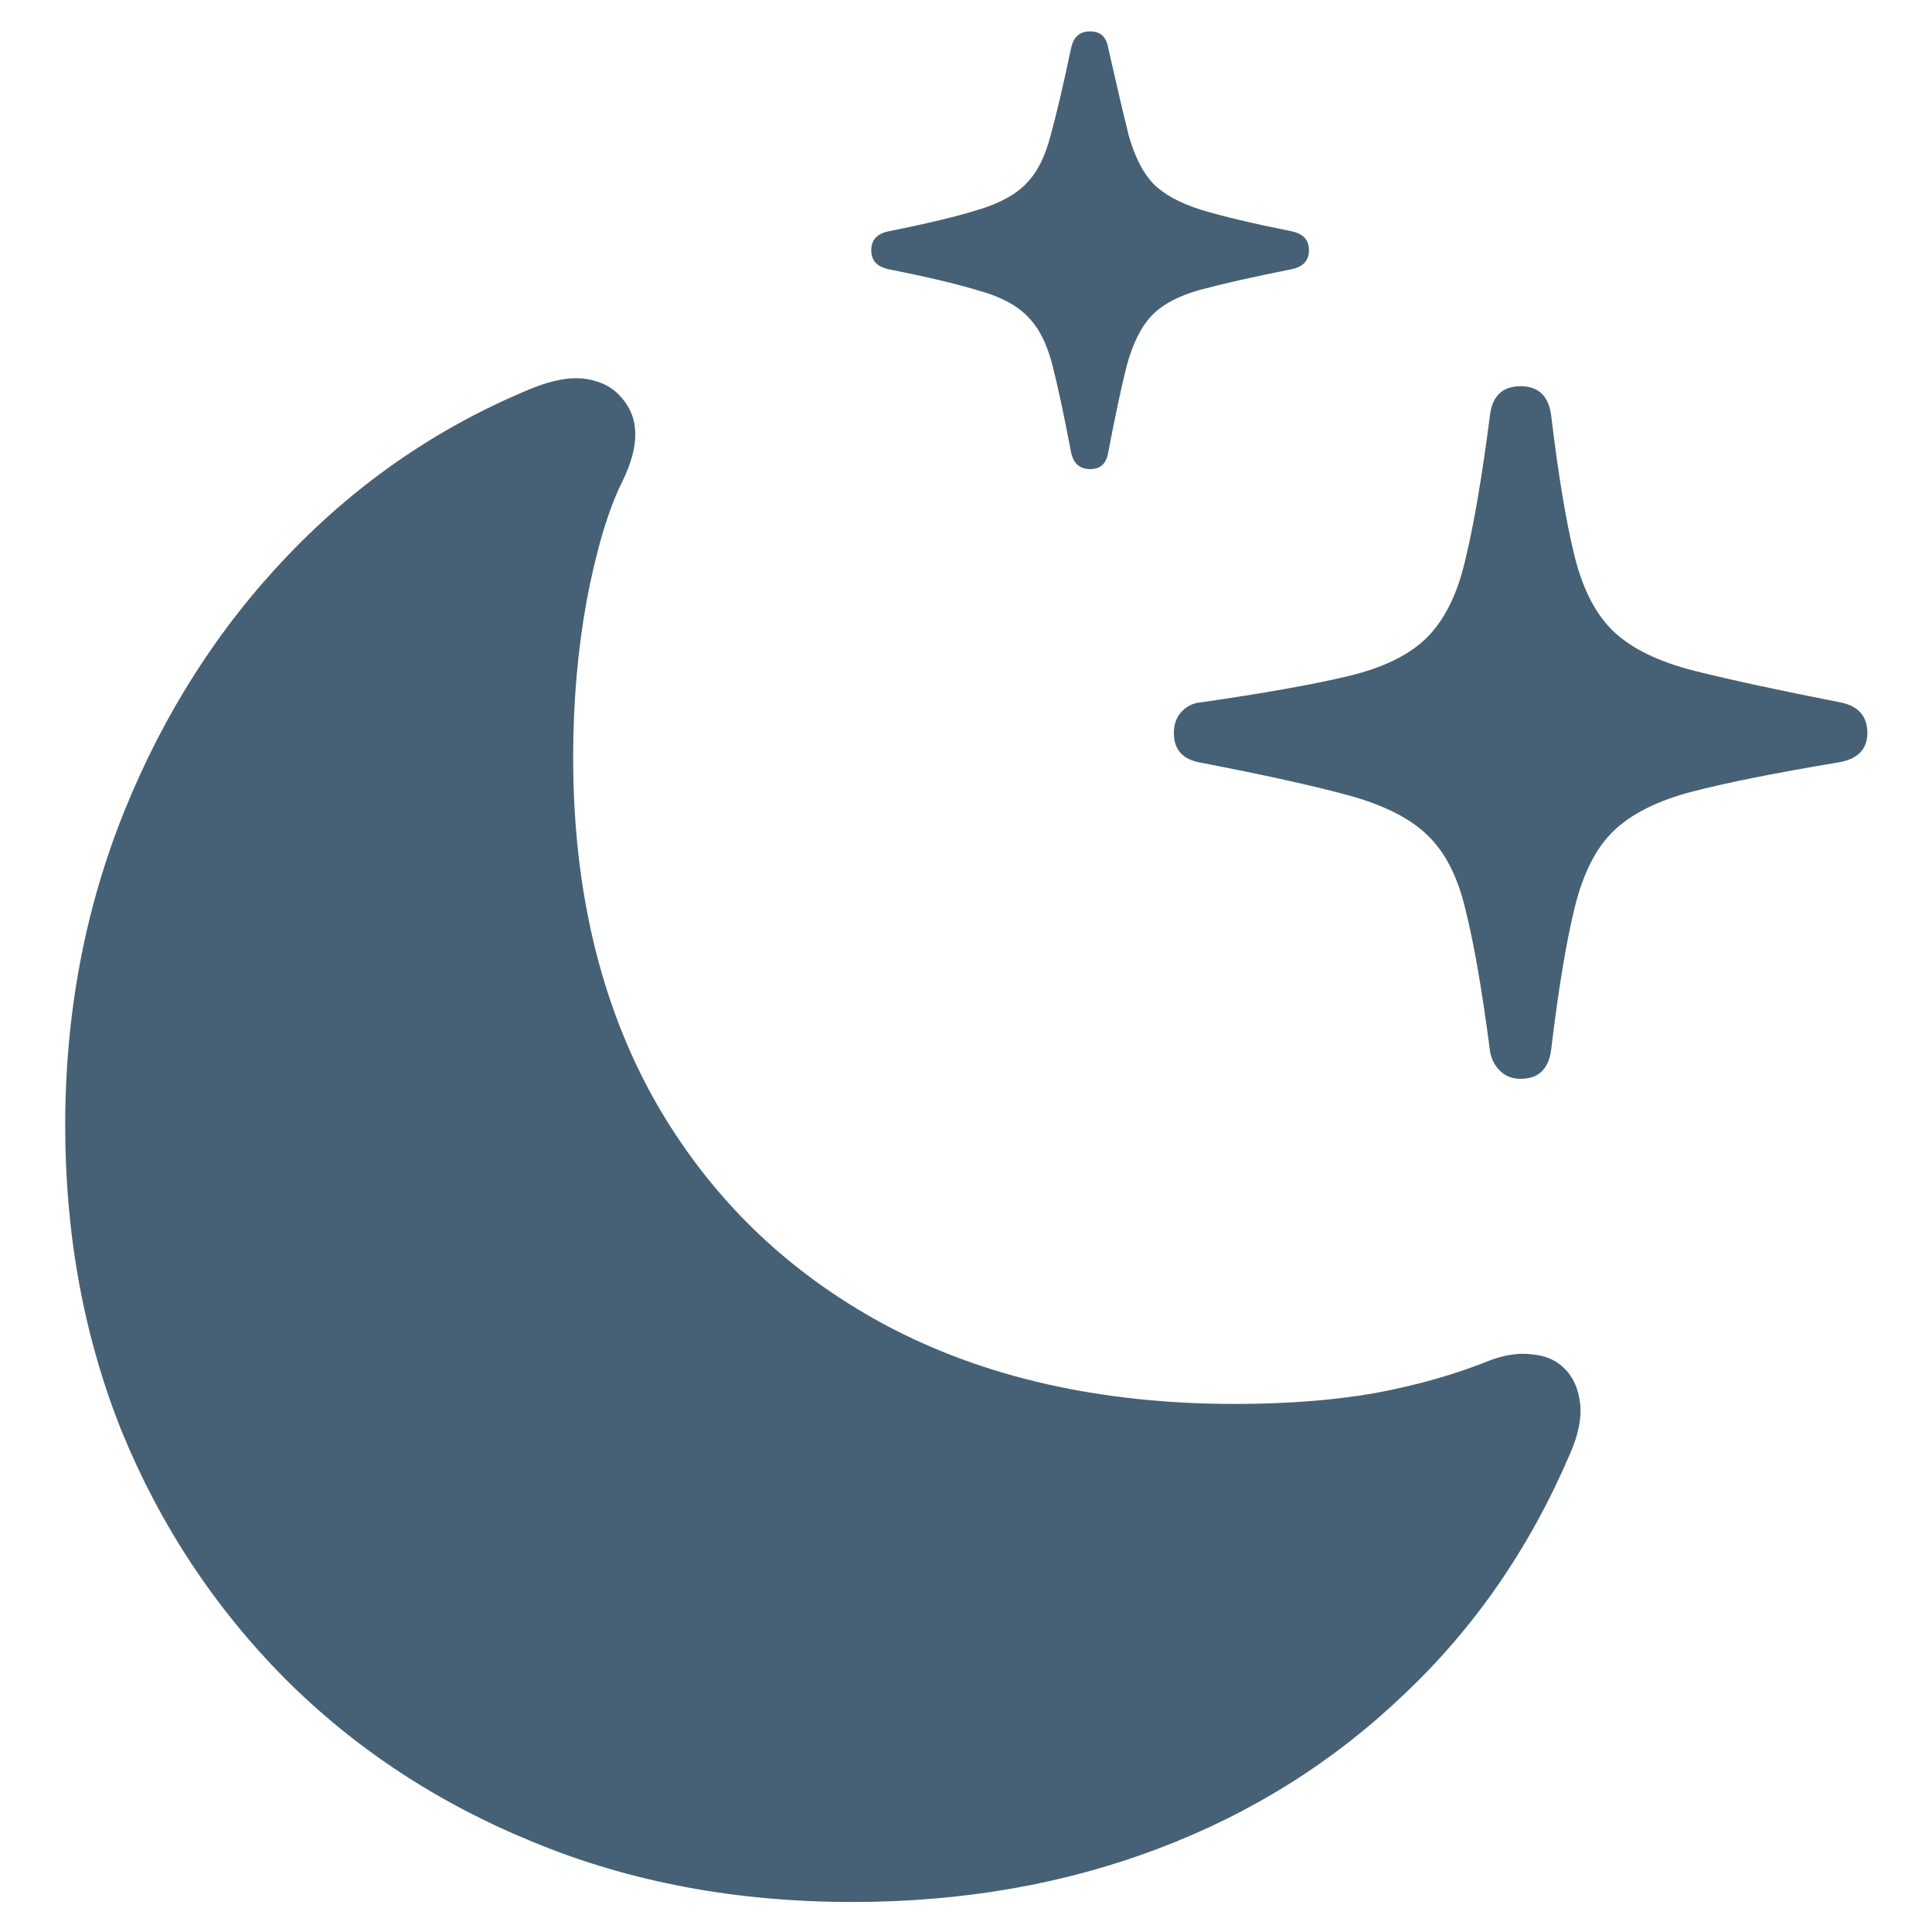
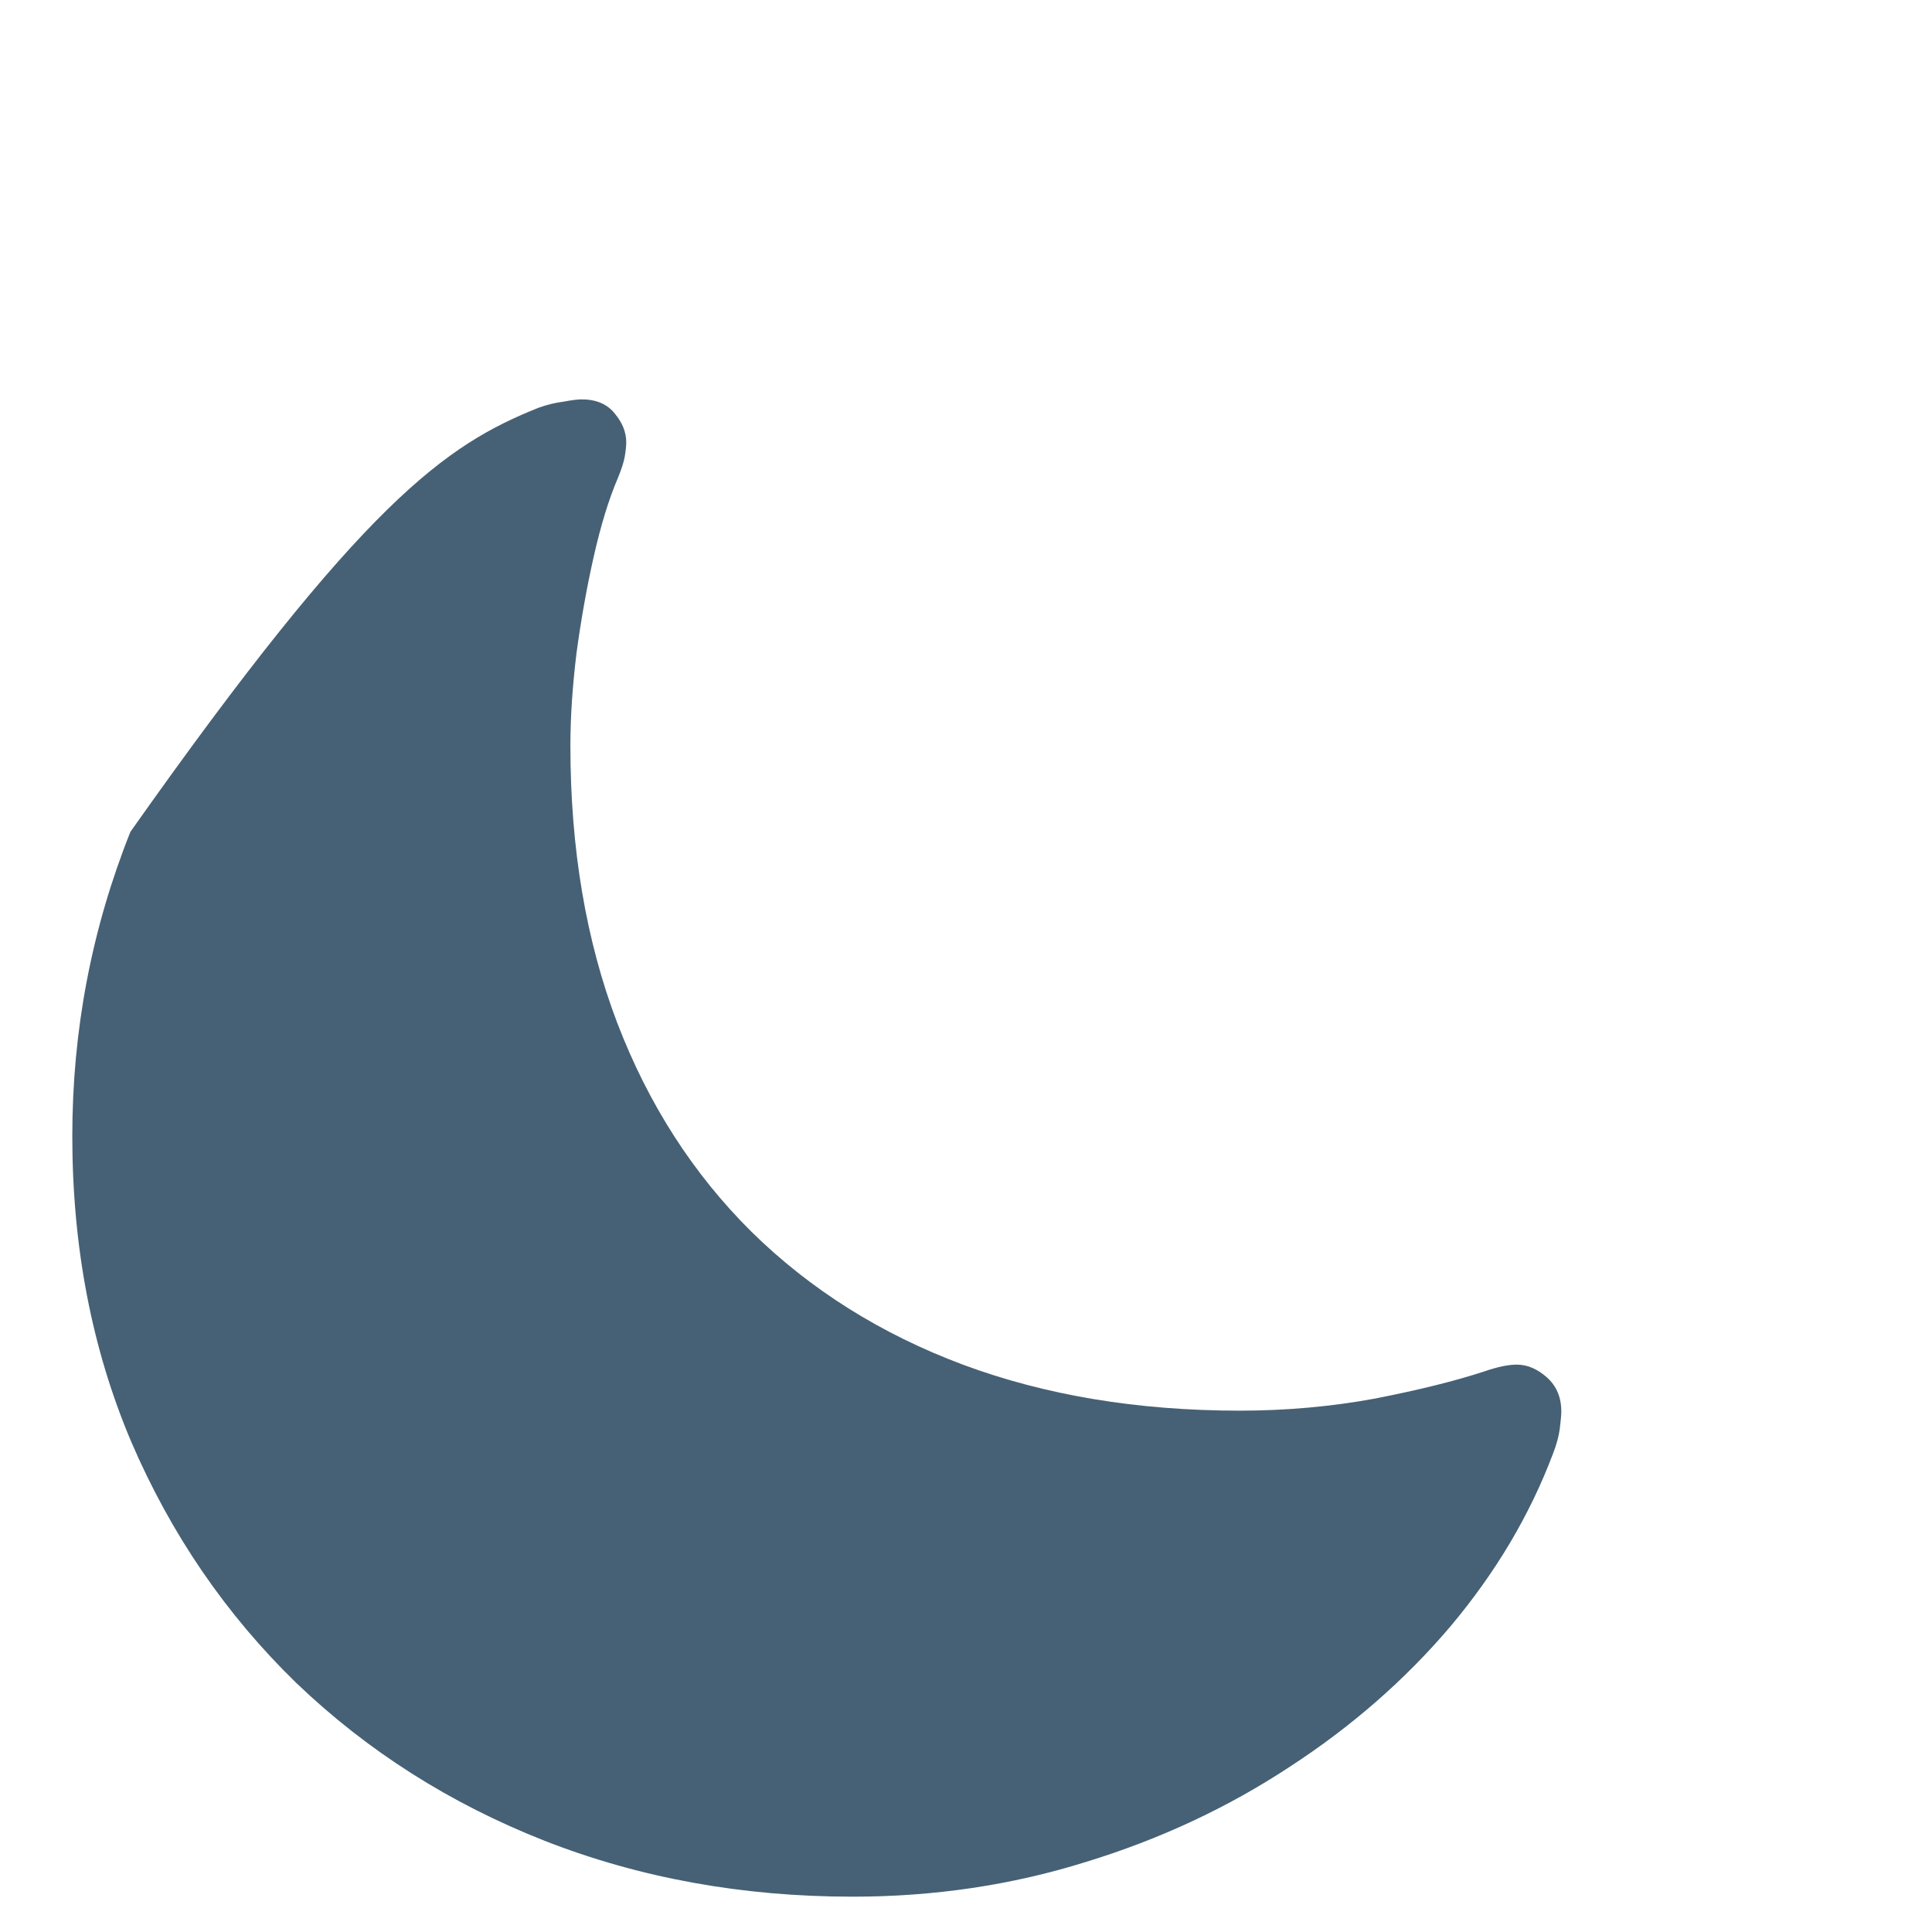
<svg xmlns="http://www.w3.org/2000/svg" version="1.1" width="800" height="800">
  <svg width="800" height="800" viewBox="0 0 800 800" fill="none">
-     <path d="M513.375 584.125C532.542 584.125 551.188 582.458 569.312 579.125C587.438 575.583 602.542 571.833 614.625 567.875C620.042 566 624.521 565.062 628.062 565.062C632.438 565.062 636.604 566.833 640.562 570.375C644.521 573.917 646.5 578.604 646.5 584.438C646.5 585.896 646.292 588.292 645.875 591.625C645.458 594.75 644.521 598.188 643.062 601.938C633.479 627.354 619.312 651.208 600.562 673.5C581.812 695.583 559.625 714.958 534 731.625C508.375 748.5 480.25 761.625 449.625 771C419 780.583 386.812 785.375 353.062 785.375C307.438 785.375 264.938 777.667 225.562 762.25C186.396 746.833 152.125 725.062 122.75 696.938C93.583 668.604 70.771 635.271 54.312 596.938C38.062 558.604 29.938 516.417 29.938 470.375C29.938 426.625 37.958 384.646 54 344.438C70.25 304.229 92.854 268.812 121.812 238.188C150.771 207.354 184.521 184.229 223.062 168.812C226.604 167.562 230.042 166.729 233.375 166.312C236.708 165.688 239.208 165.375 240.875 165.375C246.917 165.375 251.5 167.354 254.625 171.312C257.75 175.062 259.312 179.021 259.312 183.188C259.312 184.646 259.104 186.625 258.688 189.125C258.271 191.417 257.333 194.333 255.875 197.875C252.125 206.625 248.792 217.458 245.875 230.375C242.958 243.292 240.562 256.729 238.688 270.688C237.021 284.438 236.188 297.146 236.188 308.812C236.188 351.312 242.646 389.542 255.562 423.5C268.479 457.25 287.021 486.104 311.188 510.062C335.562 534.021 364.729 552.354 398.688 565.062C432.854 577.771 471.083 584.125 513.375 584.125Z" fill="#466175" />
-     <path d="M352.94 787.573C304.956 787.573 261.075 779.368 221.296 762.959C181.517 746.799 147.083 724.175 117.995 695.086C88.906 665.749 66.406 631.689 50.495 592.904C34.831 553.871 27 511.606 27 466.108C27 419.617 35.204 376.108 51.613 335.583C68.022 295.058 90.647 259.754 119.486 229.672C148.575 199.34 182.263 176.343 220.55 160.68C229.252 157.199 236.71 155.956 242.926 156.95C249.141 157.945 253.989 160.555 257.47 164.782C264.928 173.235 264.928 184.92 257.47 199.837C251.752 211.522 246.904 227.807 242.926 248.691C239.196 269.326 237.332 290.956 237.332 313.58C237.332 368.028 248.52 415.266 270.895 455.293C293.52 495.321 325.343 526.398 366.365 548.526C407.387 570.404 455.743 581.343 511.434 581.343C532.815 581.343 552.083 579.851 569.238 576.868C586.641 573.636 602.429 569.161 616.6 563.443C623.064 560.956 629.031 560.086 634.501 560.832C639.97 561.329 644.321 563.194 647.553 566.426C651.282 569.907 653.52 574.755 654.266 580.97C655.012 586.937 653.644 593.898 650.164 601.854C633.506 640.888 610.509 674.202 581.172 701.799C552.083 729.644 518.147 750.901 479.362 765.57C440.578 780.238 398.437 787.573 352.94 787.573ZM353.685 730.515C384.763 730.515 414.348 726.288 442.442 717.835C470.785 709.631 496.393 697.697 519.266 682.034C542.387 666.371 561.655 647.849 577.07 626.468C569.114 628.954 557.926 631.191 543.506 633.18C529.335 635.169 513.92 636.164 497.263 636.164C434.611 636.164 379.666 623.36 332.428 597.752C285.191 572.144 248.395 536.343 222.042 490.349C195.688 444.354 182.511 390.652 182.511 329.243C182.511 311.343 183.754 293.691 186.24 276.288C188.727 258.884 192.332 244.091 197.055 231.909C173.934 249.561 153.92 270.321 137.014 294.188C120.108 318.056 107.055 344.161 97.856 372.503C88.657 400.597 84.058 430.307 84.058 461.633C84.058 499.92 90.522 535.473 103.45 568.291C116.627 600.86 135.149 629.327 159.017 653.691C183.133 677.807 211.6 696.578 244.417 710.004C277.484 723.678 313.906 730.515 353.685 730.515ZM629.652 446.716C626.172 446.716 623.313 445.597 621.075 443.36C618.838 441.122 617.47 438.387 616.973 435.155C613.741 410.293 610.384 390.901 606.904 376.978C603.672 363.056 598.326 352.614 590.868 345.652C583.658 338.691 572.719 333.221 558.05 329.243C543.382 325.266 523.119 320.79 497.263 315.818C489.804 314.575 486.075 310.473 486.075 303.511C486.075 300.031 487.069 297.172 489.058 294.934C491.296 292.448 494.031 291.08 497.263 290.832C523.119 287.103 543.382 283.498 558.05 280.017C572.719 276.536 583.658 271.191 590.868 263.981C598.326 256.522 603.672 245.583 606.904 231.163C610.384 216.743 613.741 196.978 616.973 171.868C617.967 163.912 622.194 159.934 629.652 159.934C637.111 159.934 641.338 164.036 642.332 172.241C645.315 197.102 648.548 216.495 652.028 230.417C655.509 244.34 660.978 254.782 668.437 261.743C675.896 268.705 686.959 274.05 701.628 277.779C716.545 281.509 736.683 285.859 762.042 290.832C769.501 292.324 773.23 296.55 773.23 303.511C773.23 310.473 769.003 314.575 760.55 315.818C735.191 320.045 715.302 324.022 700.882 327.752C686.462 331.481 675.523 336.951 668.064 344.161C660.854 351.122 655.509 361.688 652.028 375.86C648.548 390.031 645.315 409.547 642.332 434.409C641.338 442.614 637.111 446.716 629.652 446.716ZM451.393 194.243C447.166 194.243 444.556 192.006 443.561 187.531C440.578 171.868 437.967 159.685 435.73 150.984C433.492 142.282 430.136 135.694 425.661 131.218C421.185 126.495 414.473 122.89 405.522 120.403C396.572 117.669 384.017 114.685 367.857 111.453C363.133 110.459 360.771 107.848 360.771 103.622C360.771 99.395 363.133 96.785 367.857 95.79C384.017 92.558 396.448 89.575 405.15 86.84C414.1 84.105 420.688 80.5 424.915 76.025C429.39 71.55 432.746 64.961 434.984 56.26C437.47 47.309 440.329 35.127 443.561 19.713C444.556 15.238 447.166 13 451.393 13C455.619 13 458.105 15.238 458.851 19.713C462.332 35.127 465.191 47.309 467.429 56.26C469.915 64.961 473.271 71.55 477.498 76.025C481.973 80.5 488.561 84.105 497.263 86.84C506.213 89.575 518.768 92.558 534.929 95.79C539.652 96.785 542.014 99.395 542.014 103.622C542.014 107.848 539.652 110.459 534.929 111.453C518.768 114.685 506.089 117.544 496.89 120.031C487.94 122.517 481.227 126.122 476.752 130.845C472.525 135.321 469.169 142.033 466.683 150.984C464.445 159.685 461.835 171.868 458.851 187.531C458.105 192.006 455.619 194.243 451.393 194.243Z" fill="#466175" />
+     <path d="M513.375 584.125C532.542 584.125 551.188 582.458 569.312 579.125C587.438 575.583 602.542 571.833 614.625 567.875C620.042 566 624.521 565.062 628.062 565.062C632.438 565.062 636.604 566.833 640.562 570.375C644.521 573.917 646.5 578.604 646.5 584.438C646.5 585.896 646.292 588.292 645.875 591.625C645.458 594.75 644.521 598.188 643.062 601.938C633.479 627.354 619.312 651.208 600.562 673.5C581.812 695.583 559.625 714.958 534 731.625C508.375 748.5 480.25 761.625 449.625 771C419 780.583 386.812 785.375 353.062 785.375C307.438 785.375 264.938 777.667 225.562 762.25C186.396 746.833 152.125 725.062 122.75 696.938C93.583 668.604 70.771 635.271 54.312 596.938C38.062 558.604 29.938 516.417 29.938 470.375C29.938 426.625 37.958 384.646 54 344.438C150.771 207.354 184.521 184.229 223.062 168.812C226.604 167.562 230.042 166.729 233.375 166.312C236.708 165.688 239.208 165.375 240.875 165.375C246.917 165.375 251.5 167.354 254.625 171.312C257.75 175.062 259.312 179.021 259.312 183.188C259.312 184.646 259.104 186.625 258.688 189.125C258.271 191.417 257.333 194.333 255.875 197.875C252.125 206.625 248.792 217.458 245.875 230.375C242.958 243.292 240.562 256.729 238.688 270.688C237.021 284.438 236.188 297.146 236.188 308.812C236.188 351.312 242.646 389.542 255.562 423.5C268.479 457.25 287.021 486.104 311.188 510.062C335.562 534.021 364.729 552.354 398.688 565.062C432.854 577.771 471.083 584.125 513.375 584.125Z" fill="#466175" />
  </svg>
  <style>@media (prefers-color-scheme: light) { :root { filter: none; } }
@media (prefers-color-scheme: dark) { :root { filter: none; } }
</style>
</svg>